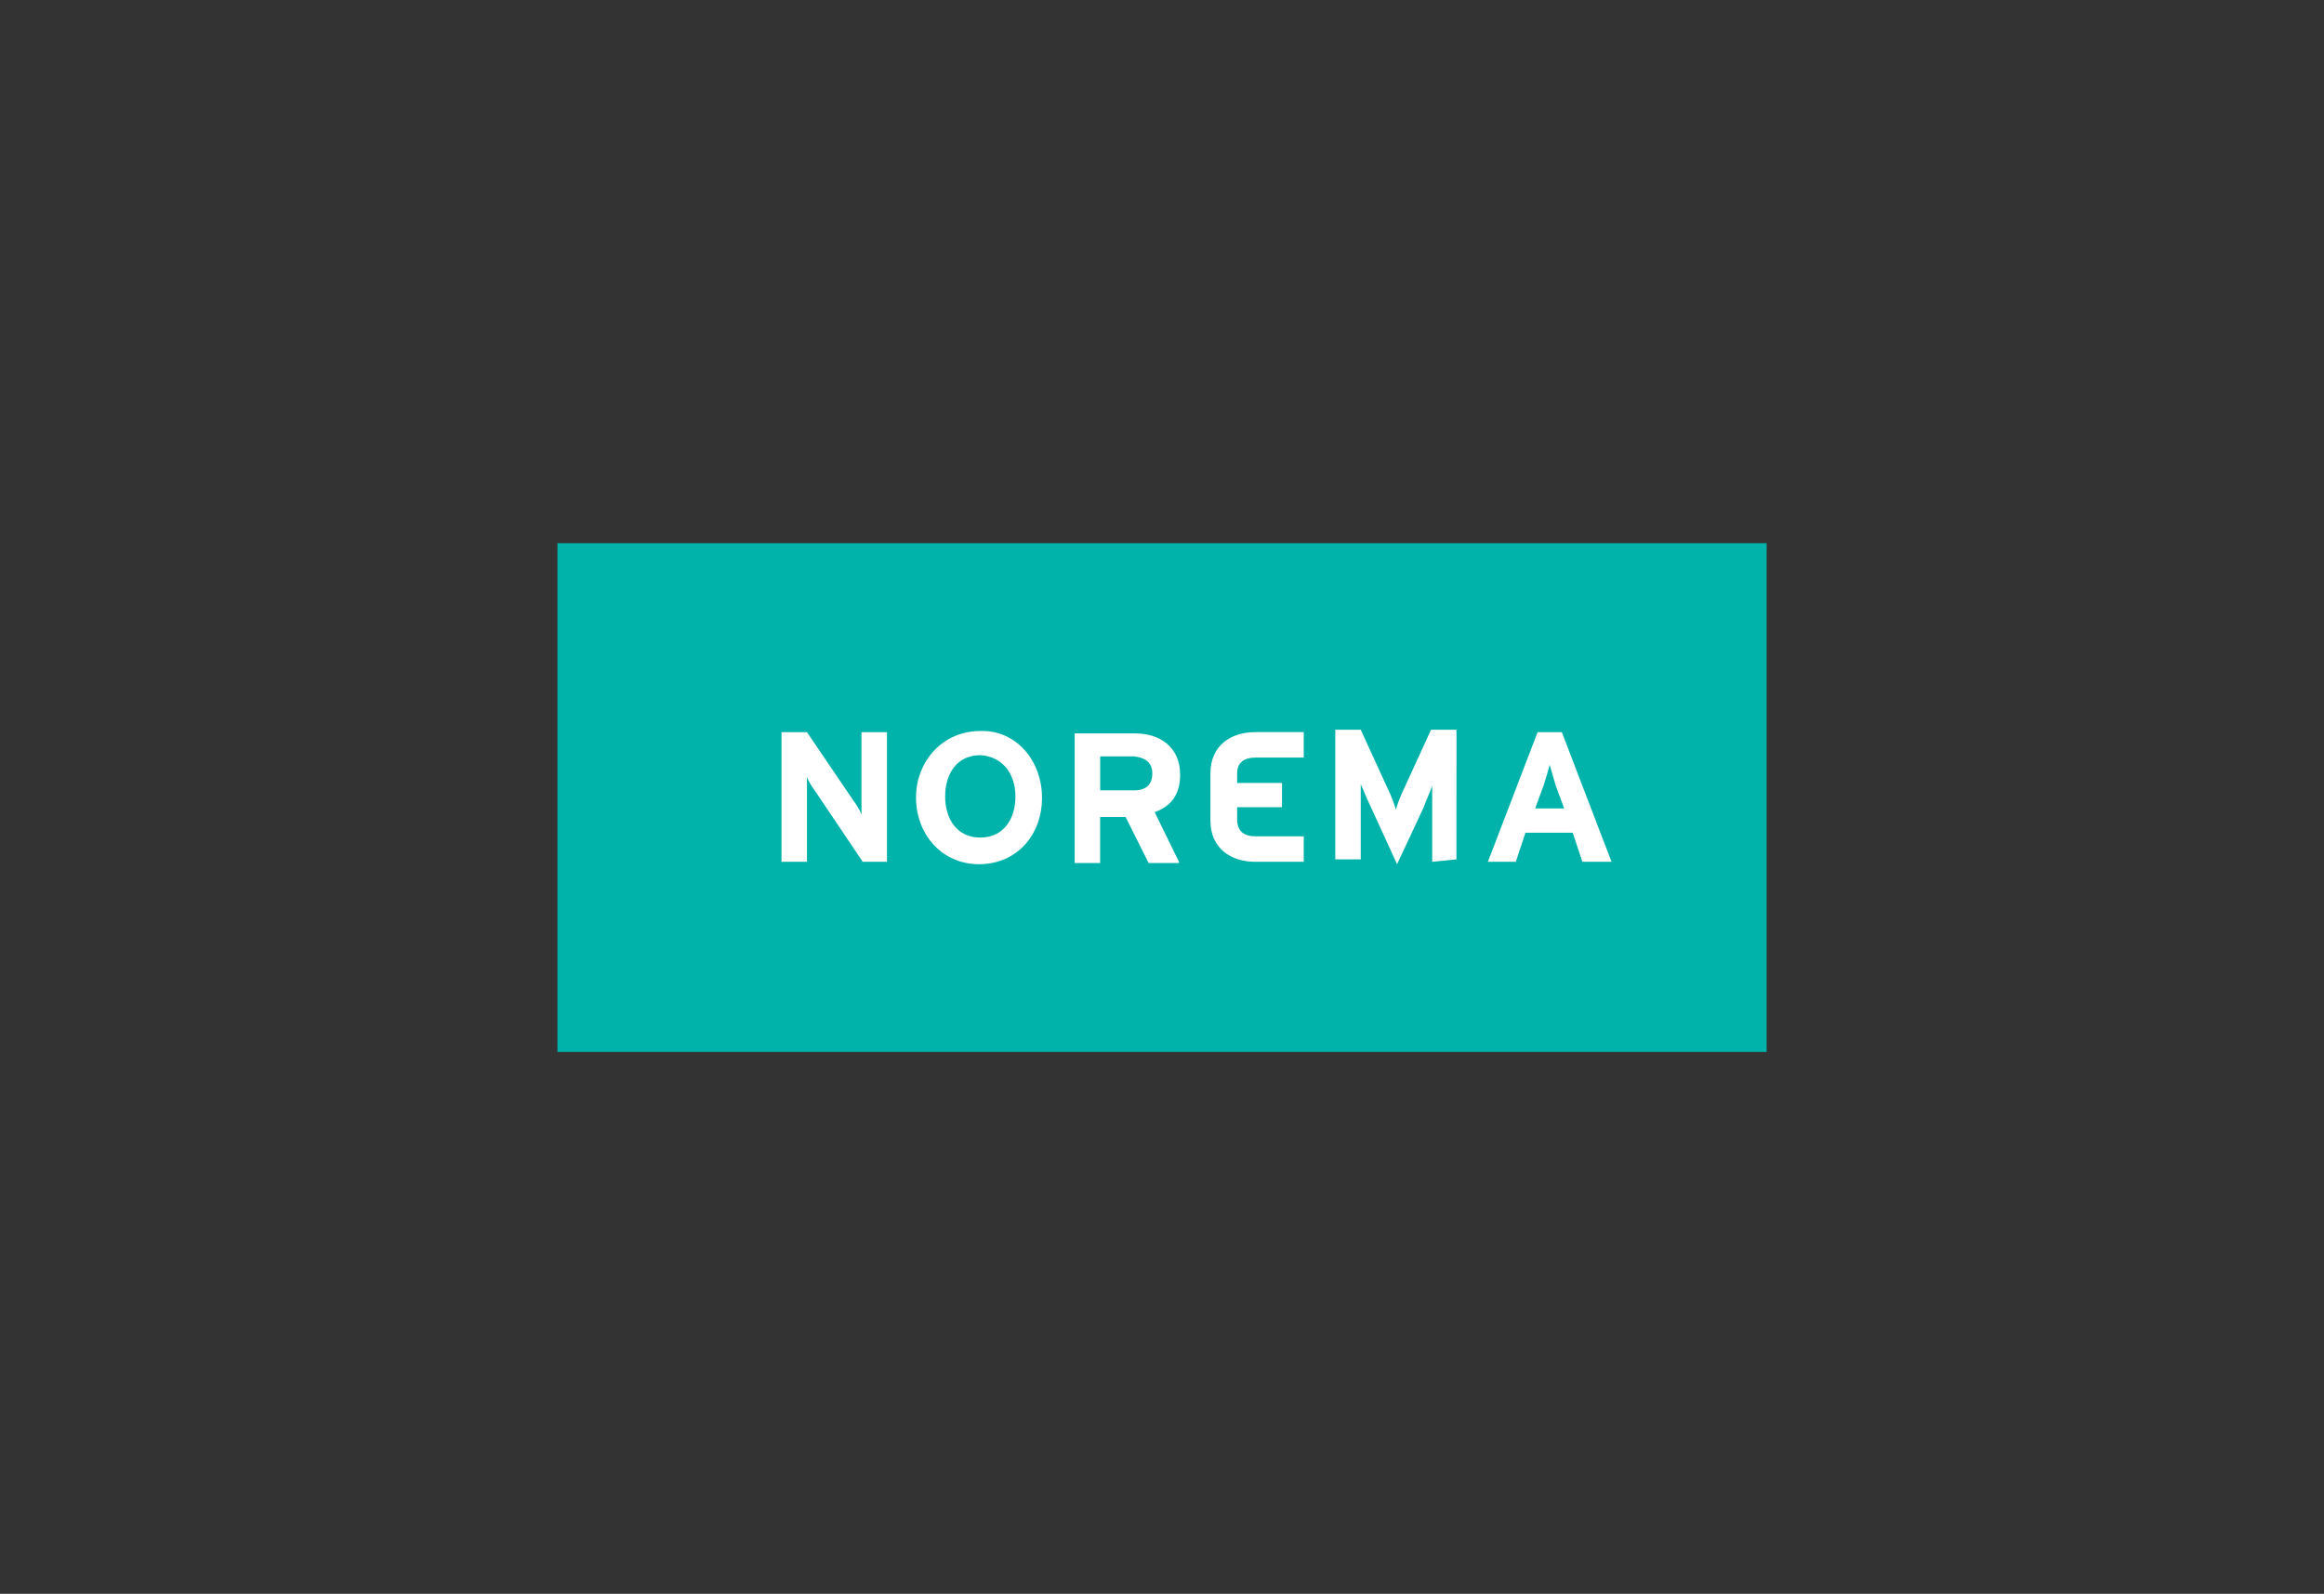
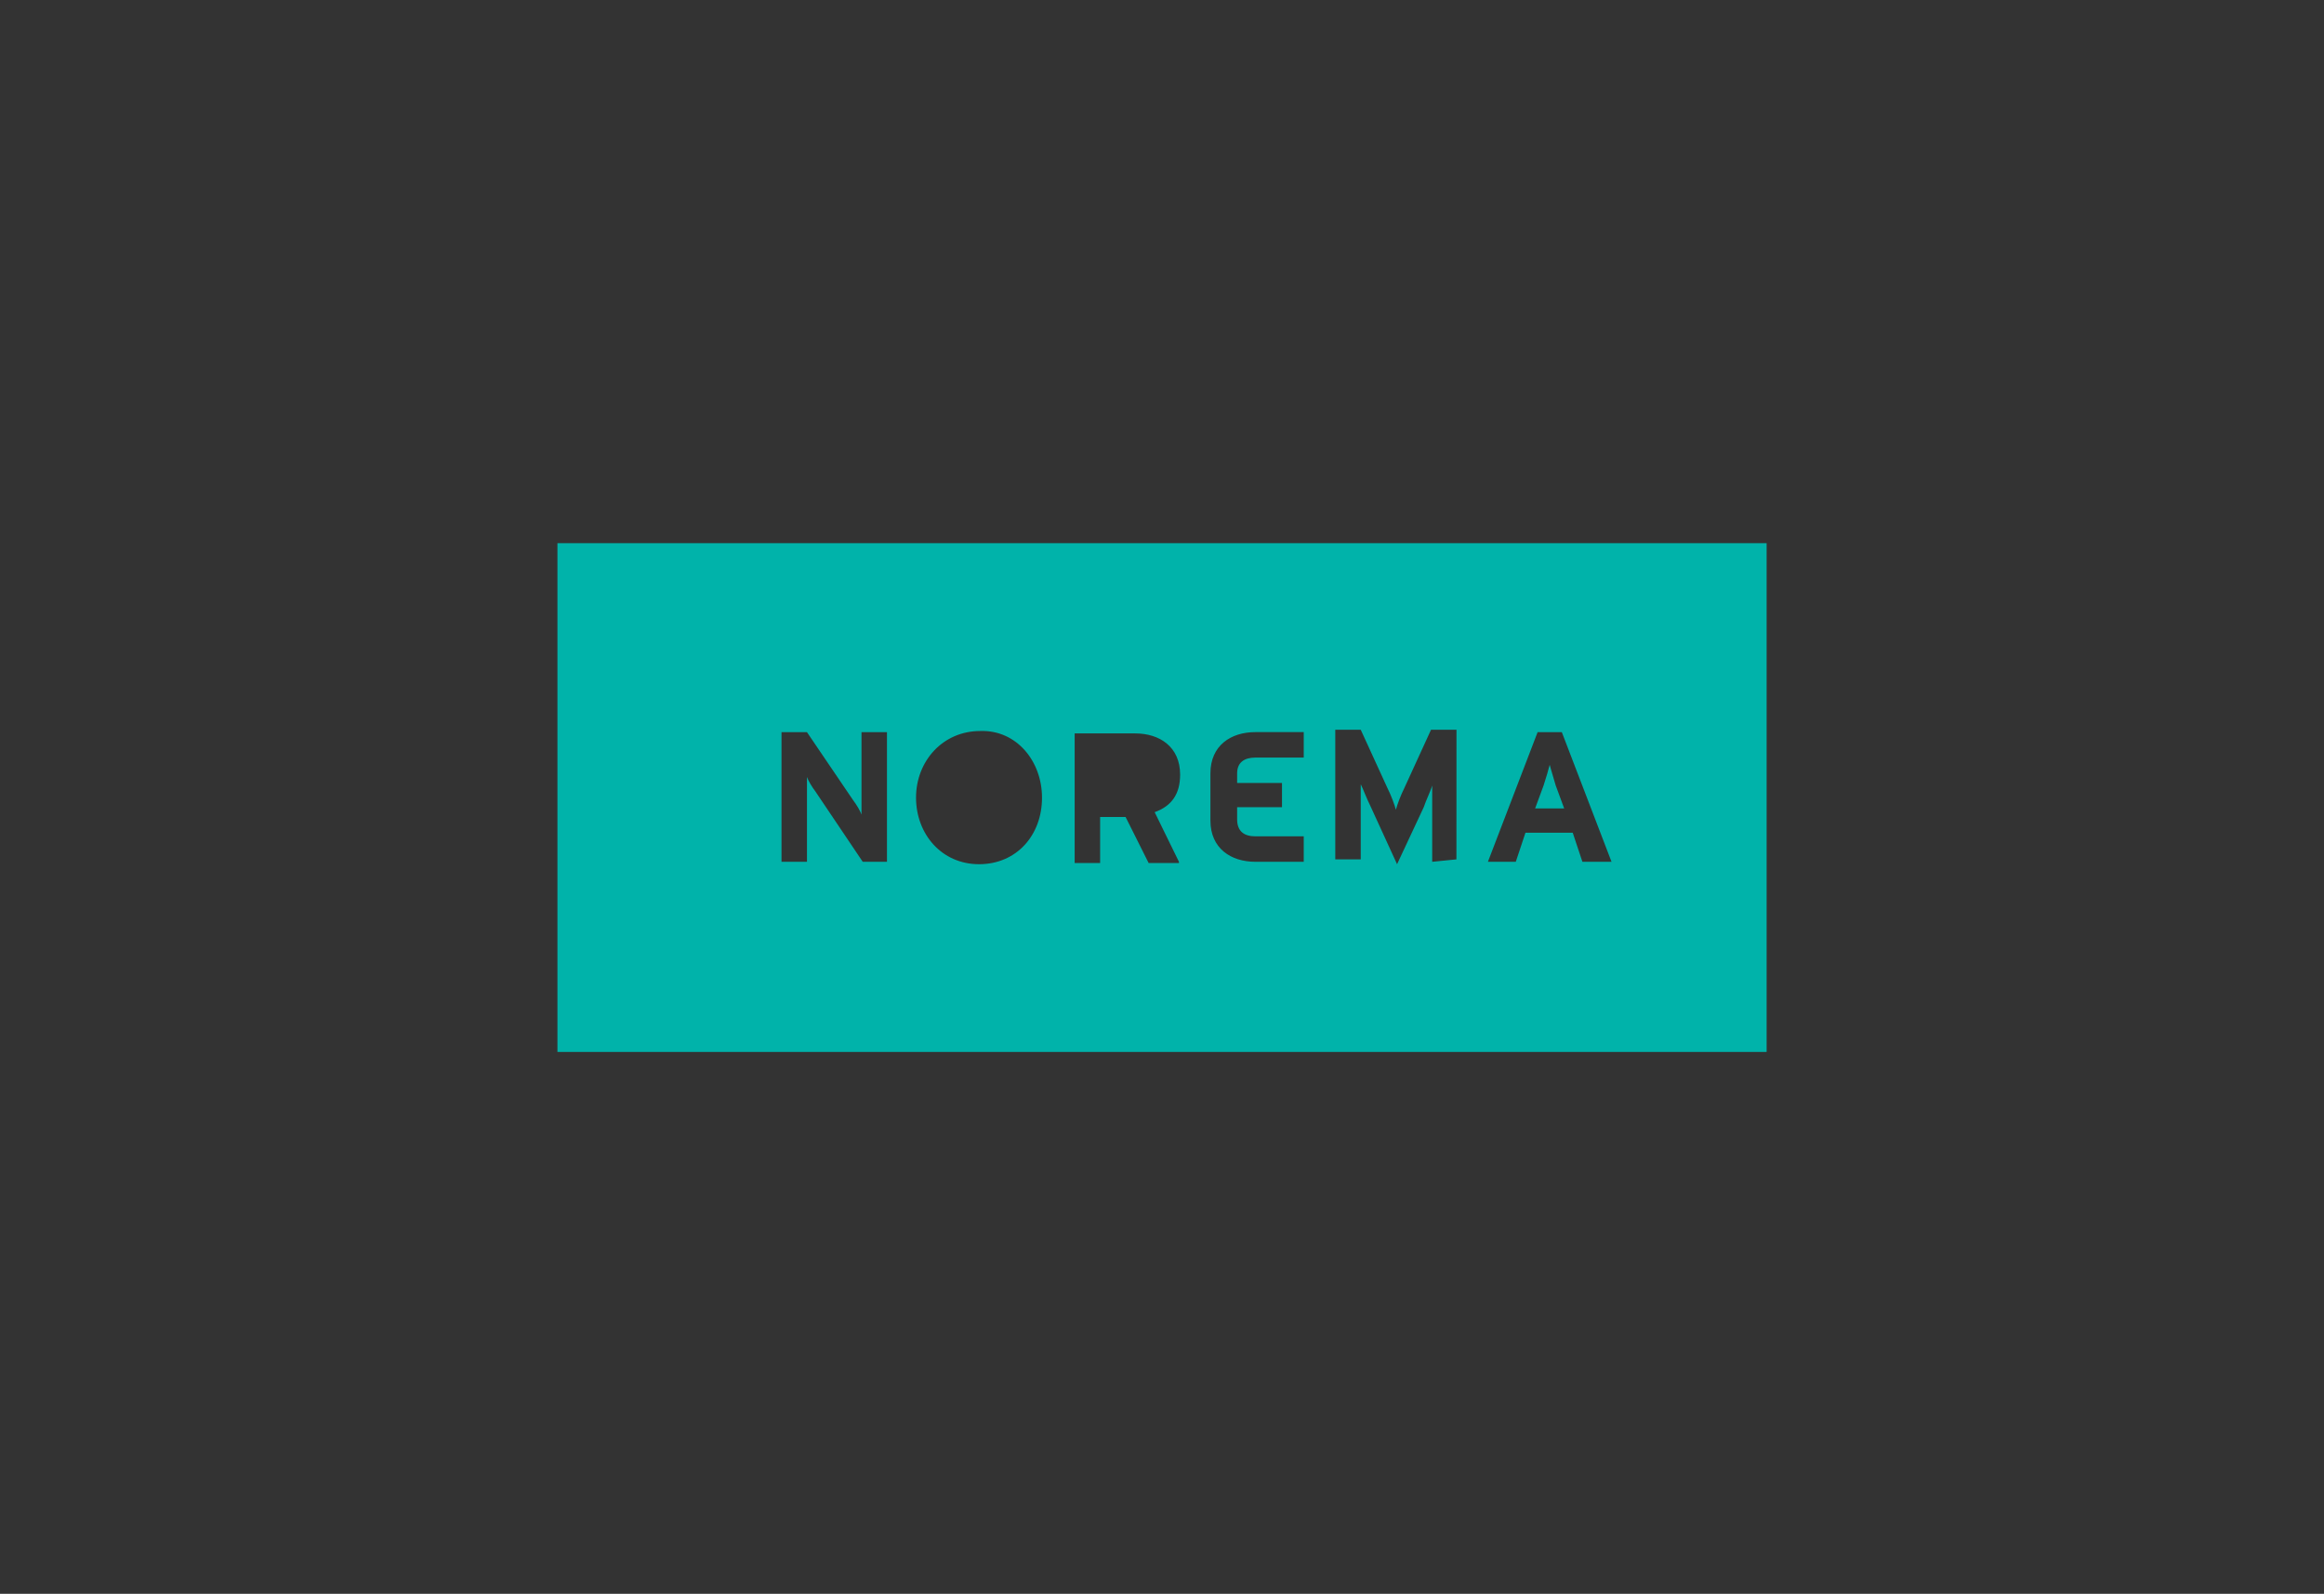
<svg xmlns="http://www.w3.org/2000/svg" version="1.1" id="Layer_1" x="0px" y="0px" viewBox="0 0 3750.5 2572.5" style="enable-background:new 0 0 3750.5 2572.5;" xml:space="preserve">
  <rect x="0" y="0" width="3750.5" height="2572.5" fill="#333333" stroke="none" />
  <style type="text/css">
	.st0{fill:#FFFFFF;}
	.st1{fill:#00B3AA;}
</style>
  <g id="レイヤー_1">
</g>
  <g id="svg8">
</g>
  <g>
-     <path class="st0" d="M1157.7,1101.6h1538.8v355.9H1157.7C1157.7,1457.5,1157.7,1101.6,1157.7,1101.6z" />
    <path class="st1" d="M2500.9,1234.5c-2,7.8-5.9,21.5-9.8,33.2l-13.7,37.2h46.9l-13.7-37.2   C2506.8,1254.1,2502.9,1242.4,2500.9,1234.5z" />
-     <path class="st1" d="M1582,1218.9c-37.2,0-56.7,29.3-56.7,66.5s19.6,66.5,56.7,66.5c37.1,0,56.7-29.3,56.7-66.5   S1617.2,1220.9,1582,1218.9z" />
-     <path class="st1" d="M1830.3,1220.9h-54.8v54.8h54.8c19.6,0,29.3-9.8,29.3-27.4C1859.6,1230.6,1847.9,1222.8,1830.3,1220.9   L1830.3,1220.9z" />
    <path class="st1" d="M899.6,876.7v821.2h1951.4V876.7C2850.9,876.7,899.6,876.7,899.6,876.7z M1431.4,1391h-39.1l-76.3-113.4   c-5.9-7.8-11.7-17.6-13.7-23.5c0,7.8,0,33.2,0,45v91.9h-41.1v-209.2h41.1l74.3,109.5c5.9,7.8,11.7,17.6,13.7,23.5   c0-7.8,0-33.2,0-45v-88h41.1L1431.4,1391L1431.4,1391z M1580,1394.9c-60.6,0-101.7-48.9-101.7-107.5c0-58.7,43-107.5,103.6-107.5   c58.7-2,99.7,48.9,99.7,107.5C1681.7,1348,1640.6,1394.9,1580,1394.9L1580,1394.9z M1902.6,1391v2h-48.9l-37.2-74.3h-41.1v74.3   h-41.1v-209.2h97.8c39.1,0,72.4,21.5,72.4,66.5c0,31.3-13.7,50.8-41.1,60.6L1902.6,1391L1902.6,1391z M2104,1222.8h-78.2   c-17.6,0-29.3,7.8-29.3,25.4c0,0,0,5.9,0,15.6h72.4v39.1h-72.4c0,9.8,0,19.6,0,19.6c0,19.6,11.7,27.4,29.3,27.4h78.2v41.1h-78.2   c-39.1,0-72.4-21.5-72.4-66.5c0,0,0-74.3,0-76.3c0-45,33.2-66.5,72.4-66.5h78.2V1222.8L2104,1222.8z M2350.4,1387.1l-39.1,3.9   v-76.3c0-11.7,0-37.2,0-46.9c-2,7.8-9.8,23.5-13.7,35.2l-43,91.9l-43-93.9c-5.9-11.7-11.7-27.4-15.6-35.2c0,7.8,0,35.2,0,45v76.3   h-41.1v-209.2h41.1l43,93.9c5.9,11.7,11.7,27.4,13.7,35.2c2-7.8,7.8-23.5,13.7-35.2l43-93.9h41.1L2350.4,1387.1L2350.4,1387.1z    M2553.7,1391l-15.6-46.9h-76.3l-15.6,46.9h-45l80.2-209.2h39.1l80.2,209.2C2600.7,1391,2553.7,1391,2553.7,1391z" />
  </g>
</svg>